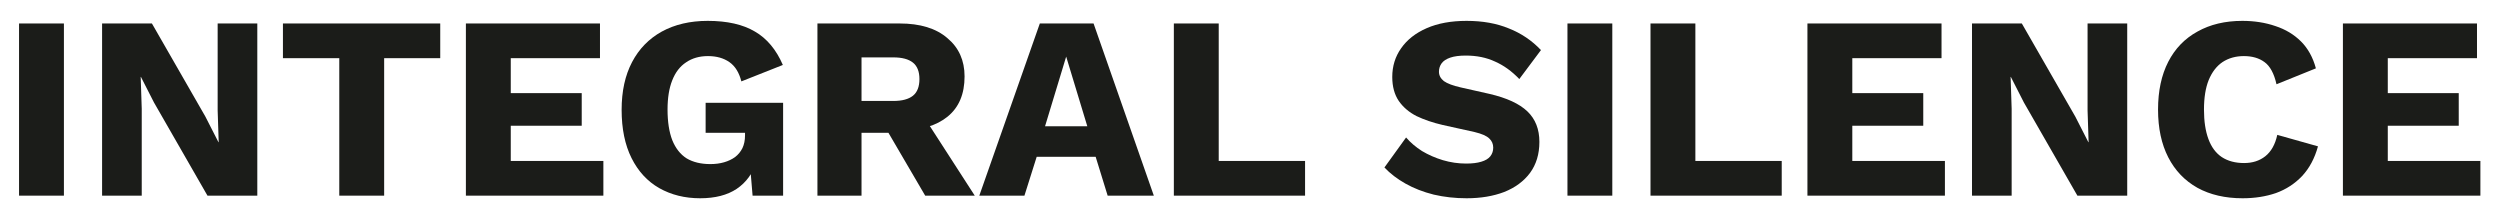
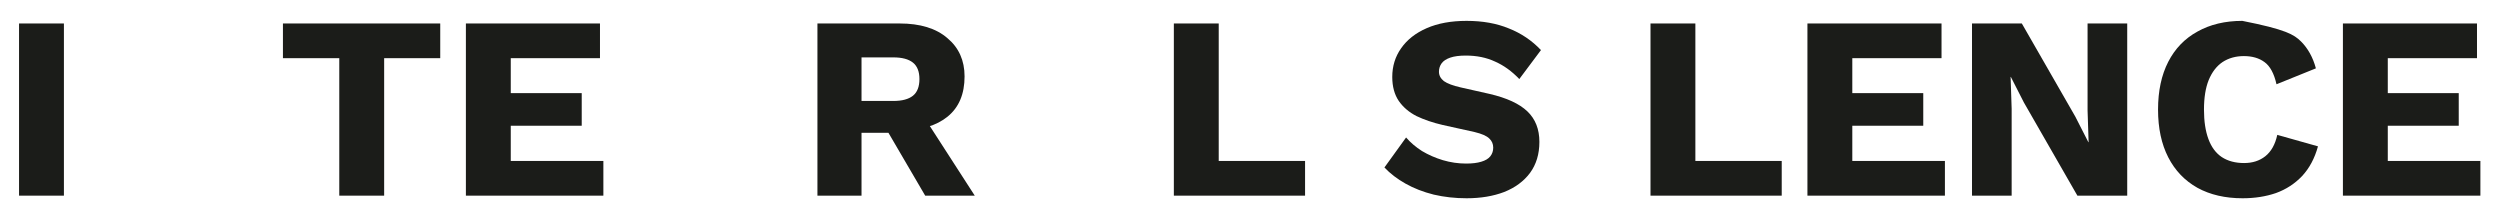
<svg xmlns="http://www.w3.org/2000/svg" width="115" height="10" viewBox="0 0 115 10" fill="none">
  <path d="M107.774 9V1.08H113.942V2.676H109.838V4.284H113.102V5.784H109.838V7.404H114.098V9H107.774Z" fill="#1B1C19" />
-   <path d="M106.627 6.732C106.475 7.284 106.231 7.74 105.895 8.1C105.559 8.452 105.159 8.712 104.695 8.88C104.231 9.04 103.719 9.12 103.159 9.12C102.359 9.12 101.667 8.96 101.083 8.64C100.499 8.312 100.051 7.844 99.739 7.236C99.427 6.628 99.27 5.896 99.27 5.04C99.27 4.184 99.427 3.452 99.739 2.844C100.051 2.236 100.499 1.772 101.083 1.452C101.667 1.124 102.355 0.96 103.147 0.96C103.699 0.96 104.207 1.04 104.671 1.2C105.135 1.352 105.527 1.588 105.847 1.908C106.167 2.228 106.395 2.64 106.531 3.144L104.719 3.876C104.607 3.38 104.423 3.04 104.167 2.856C103.919 2.672 103.603 2.58 103.219 2.58C102.843 2.58 102.515 2.672 102.235 2.856C101.963 3.04 101.751 3.316 101.599 3.684C101.455 4.044 101.383 4.496 101.383 5.04C101.383 5.576 101.451 6.028 101.587 6.396C101.723 6.764 101.927 7.04 102.199 7.224C102.479 7.408 102.823 7.5 103.231 7.5C103.615 7.5 103.939 7.396 104.203 7.188C104.475 6.972 104.659 6.644 104.755 6.204L106.627 6.732Z" fill="#1B1C19" />
+   <path d="M106.627 6.732C106.475 7.284 106.231 7.74 105.895 8.1C105.559 8.452 105.159 8.712 104.695 8.88C104.231 9.04 103.719 9.12 103.159 9.12C102.359 9.12 101.667 8.96 101.083 8.64C100.499 8.312 100.051 7.844 99.739 7.236C99.427 6.628 99.27 5.896 99.27 5.04C99.27 4.184 99.427 3.452 99.739 2.844C100.051 2.236 100.499 1.772 101.083 1.452C101.667 1.124 102.355 0.96 103.147 0.96C105.135 1.352 105.527 1.588 105.847 1.908C106.167 2.228 106.395 2.64 106.531 3.144L104.719 3.876C104.607 3.38 104.423 3.04 104.167 2.856C103.919 2.672 103.603 2.58 103.219 2.58C102.843 2.58 102.515 2.672 102.235 2.856C101.963 3.04 101.751 3.316 101.599 3.684C101.455 4.044 101.383 4.496 101.383 5.04C101.383 5.576 101.451 6.028 101.587 6.396C101.723 6.764 101.927 7.04 102.199 7.224C102.479 7.408 102.823 7.5 103.231 7.5C103.615 7.5 103.939 7.396 104.203 7.188C104.475 6.972 104.659 6.644 104.755 6.204L106.627 6.732Z" fill="#1B1C19" />
  <path d="M97.852 1.08V9H95.56L93.1 4.716L92.5 3.54H92.488L92.536 5.004V9H90.712V1.08H93.004L95.464 5.364L96.064 6.54H96.076L96.028 5.076V1.08H97.852Z" fill="#1B1C19" />
  <path d="M83.142 9V1.08H89.31V2.676H85.206V4.284H88.47V5.784H85.206V7.404H89.466V9H83.142Z" fill="#1B1C19" />
  <path d="M77.987 7.404H81.959V9H75.923V1.08H77.987V7.404Z" fill="#1B1C19" />
-   <path d="M74.166 1.08V9H72.103V1.08H74.166Z" fill="#1B1C19" />
  <path d="M67.464 0.96C68.2 0.96 68.848 1.076 69.408 1.308C69.976 1.532 70.468 1.864 70.884 2.304L69.888 3.636C69.544 3.276 69.172 3.008 68.772 2.832C68.38 2.648 67.932 2.556 67.428 2.556C67.132 2.556 66.892 2.588 66.708 2.652C66.524 2.716 66.392 2.804 66.312 2.916C66.232 3.028 66.192 3.156 66.192 3.3C66.192 3.468 66.268 3.612 66.42 3.732C66.58 3.844 66.836 3.94 67.188 4.02L68.52 4.32C69.312 4.504 69.892 4.772 70.26 5.124C70.628 5.476 70.812 5.944 70.812 6.528C70.812 7.088 70.668 7.564 70.38 7.956C70.092 8.34 69.696 8.632 69.192 8.832C68.688 9.024 68.112 9.12 67.464 9.12C66.936 9.12 66.432 9.064 65.952 8.952C65.472 8.832 65.04 8.664 64.656 8.448C64.272 8.232 63.948 7.984 63.684 7.704L64.68 6.324C64.88 6.556 65.124 6.764 65.412 6.948C65.708 7.124 66.028 7.264 66.372 7.368C66.724 7.472 67.08 7.524 67.44 7.524C67.72 7.524 67.952 7.496 68.136 7.44C68.328 7.384 68.468 7.3 68.556 7.188C68.644 7.076 68.688 6.944 68.688 6.792C68.688 6.624 68.628 6.484 68.508 6.372C68.388 6.252 68.16 6.152 67.824 6.072L66.36 5.748C65.912 5.644 65.512 5.508 65.16 5.34C64.816 5.164 64.544 4.932 64.344 4.644C64.144 4.348 64.044 3.98 64.044 3.54C64.044 3.044 64.18 2.604 64.452 2.22C64.724 1.828 65.116 1.52 65.628 1.296C66.14 1.072 66.752 0.96 67.464 0.96Z" fill="#1B1C19" />
  <path d="M56.061 7.404H60.033V9H53.997V1.08H56.061V7.404Z" fill="#1B1C19" />
-   <path d="M53.076 9H50.952L50.4 7.212H47.688L47.124 9H45.048L47.832 1.08H50.304L53.076 9ZM48.072 5.808H50.016L49.044 2.604L48.072 5.808Z" fill="#1B1C19" />
  <path d="M41.383 1.08C42.327 1.08 43.059 1.304 43.578 1.752C44.106 2.192 44.37 2.78 44.37 3.516C44.37 4.324 44.111 4.94 43.59 5.364C43.071 5.788 42.339 6 41.395 6L41.203 6.108H39.63V9H37.602V1.08H41.383ZM41.094 4.644C41.495 4.644 41.794 4.564 41.995 4.404C42.194 4.244 42.294 3.988 42.294 3.636C42.294 3.292 42.194 3.04 41.995 2.88C41.794 2.72 41.495 2.64 41.094 2.64H39.63V4.644H41.094ZM42.306 5.076L44.839 9H42.559L40.531 5.532L42.306 5.076Z" fill="#1B1C19" />
-   <path d="M32.207 9.12C31.503 9.12 30.875 8.964 30.323 8.652C29.779 8.34 29.355 7.88 29.051 7.272C28.747 6.664 28.595 5.924 28.595 5.052C28.595 4.196 28.755 3.464 29.075 2.856C29.395 2.248 29.851 1.78 30.443 1.452C31.043 1.124 31.747 0.96 32.555 0.96C33.451 0.96 34.175 1.124 34.727 1.452C35.279 1.772 35.707 2.284 36.011 2.988L34.103 3.744C33.999 3.336 33.815 3.04 33.551 2.856C33.287 2.672 32.959 2.58 32.567 2.58C32.175 2.58 31.839 2.676 31.559 2.868C31.279 3.052 31.067 3.328 30.923 3.696C30.779 4.056 30.707 4.504 30.707 5.04C30.707 5.6 30.779 6.068 30.923 6.444C31.075 6.82 31.295 7.1 31.583 7.284C31.879 7.46 32.243 7.548 32.675 7.548C32.907 7.548 33.119 7.52 33.311 7.464C33.503 7.408 33.671 7.328 33.815 7.224C33.959 7.112 34.071 6.976 34.151 6.816C34.231 6.648 34.271 6.452 34.271 6.228V6.108H32.459V4.728H36.023V9H34.619L34.463 7.14L34.799 7.428C34.631 7.972 34.327 8.392 33.887 8.688C33.455 8.976 32.895 9.12 32.207 9.12Z" fill="#1B1C19" />
  <path d="M21.431 9V1.08H27.599V2.676H23.495V4.284H26.759V5.784H23.495V7.404H27.755V9H21.431Z" fill="#1B1C19" />
  <path d="M20.251 1.08V2.676H17.671V9H15.607V2.676H13.015V1.08H20.251Z" fill="#1B1C19" />
-   <path d="M11.836 1.08V9H9.544L7.084 4.716L6.484 3.54H6.472L6.52 5.004V9H4.696V1.08H6.988L9.448 5.364L10.048 6.54H10.06L10.012 5.076V1.08H11.836Z" fill="#1B1C19" />
  <path d="M2.94 1.08V9H0.876V1.08H2.94Z" fill="#1B1C19" />
</svg>